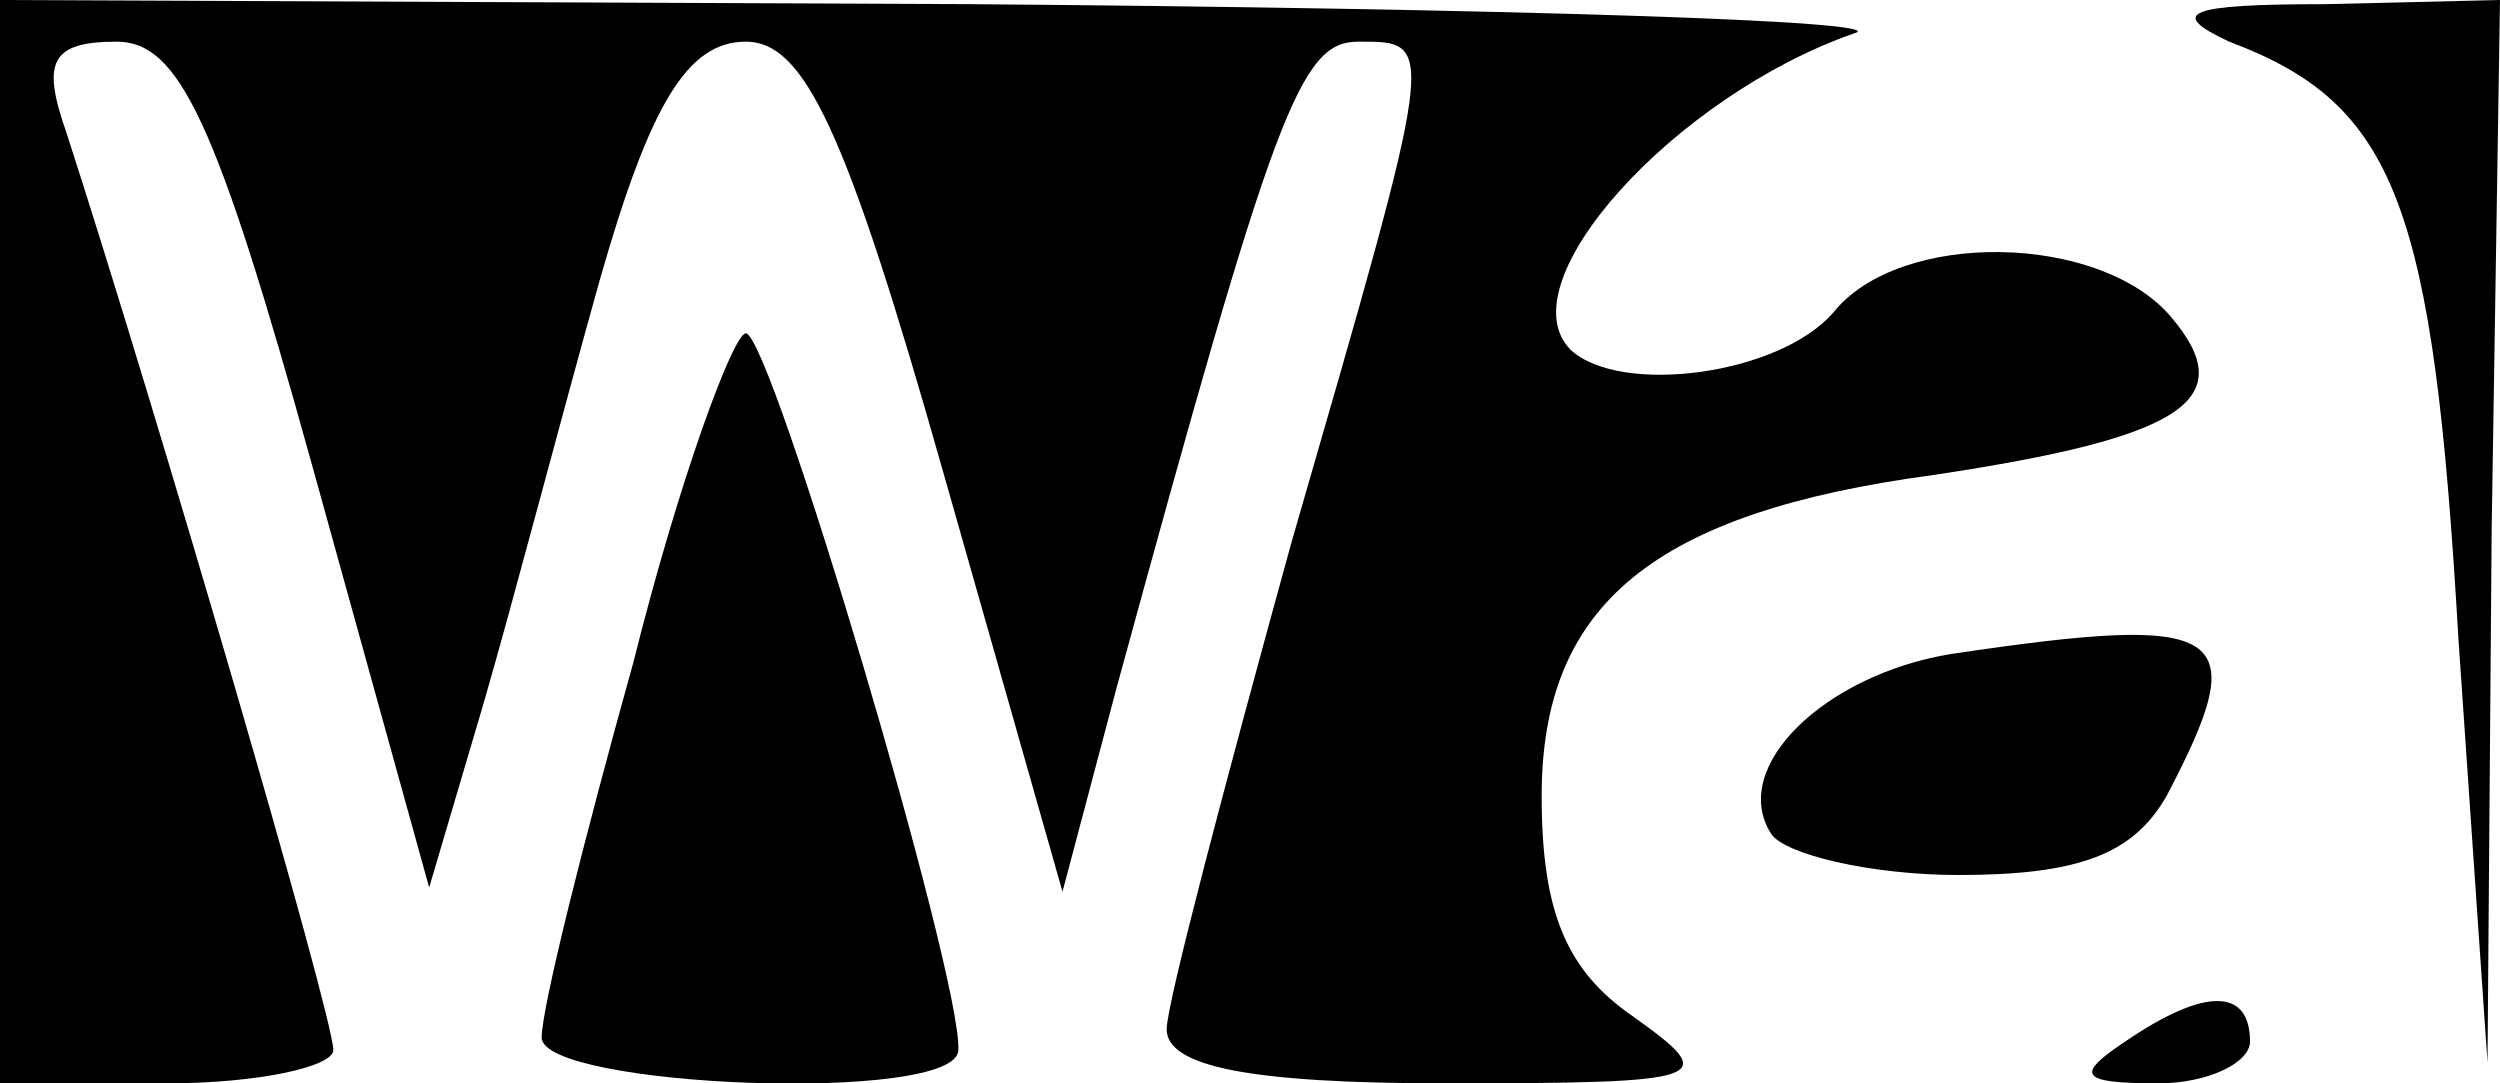
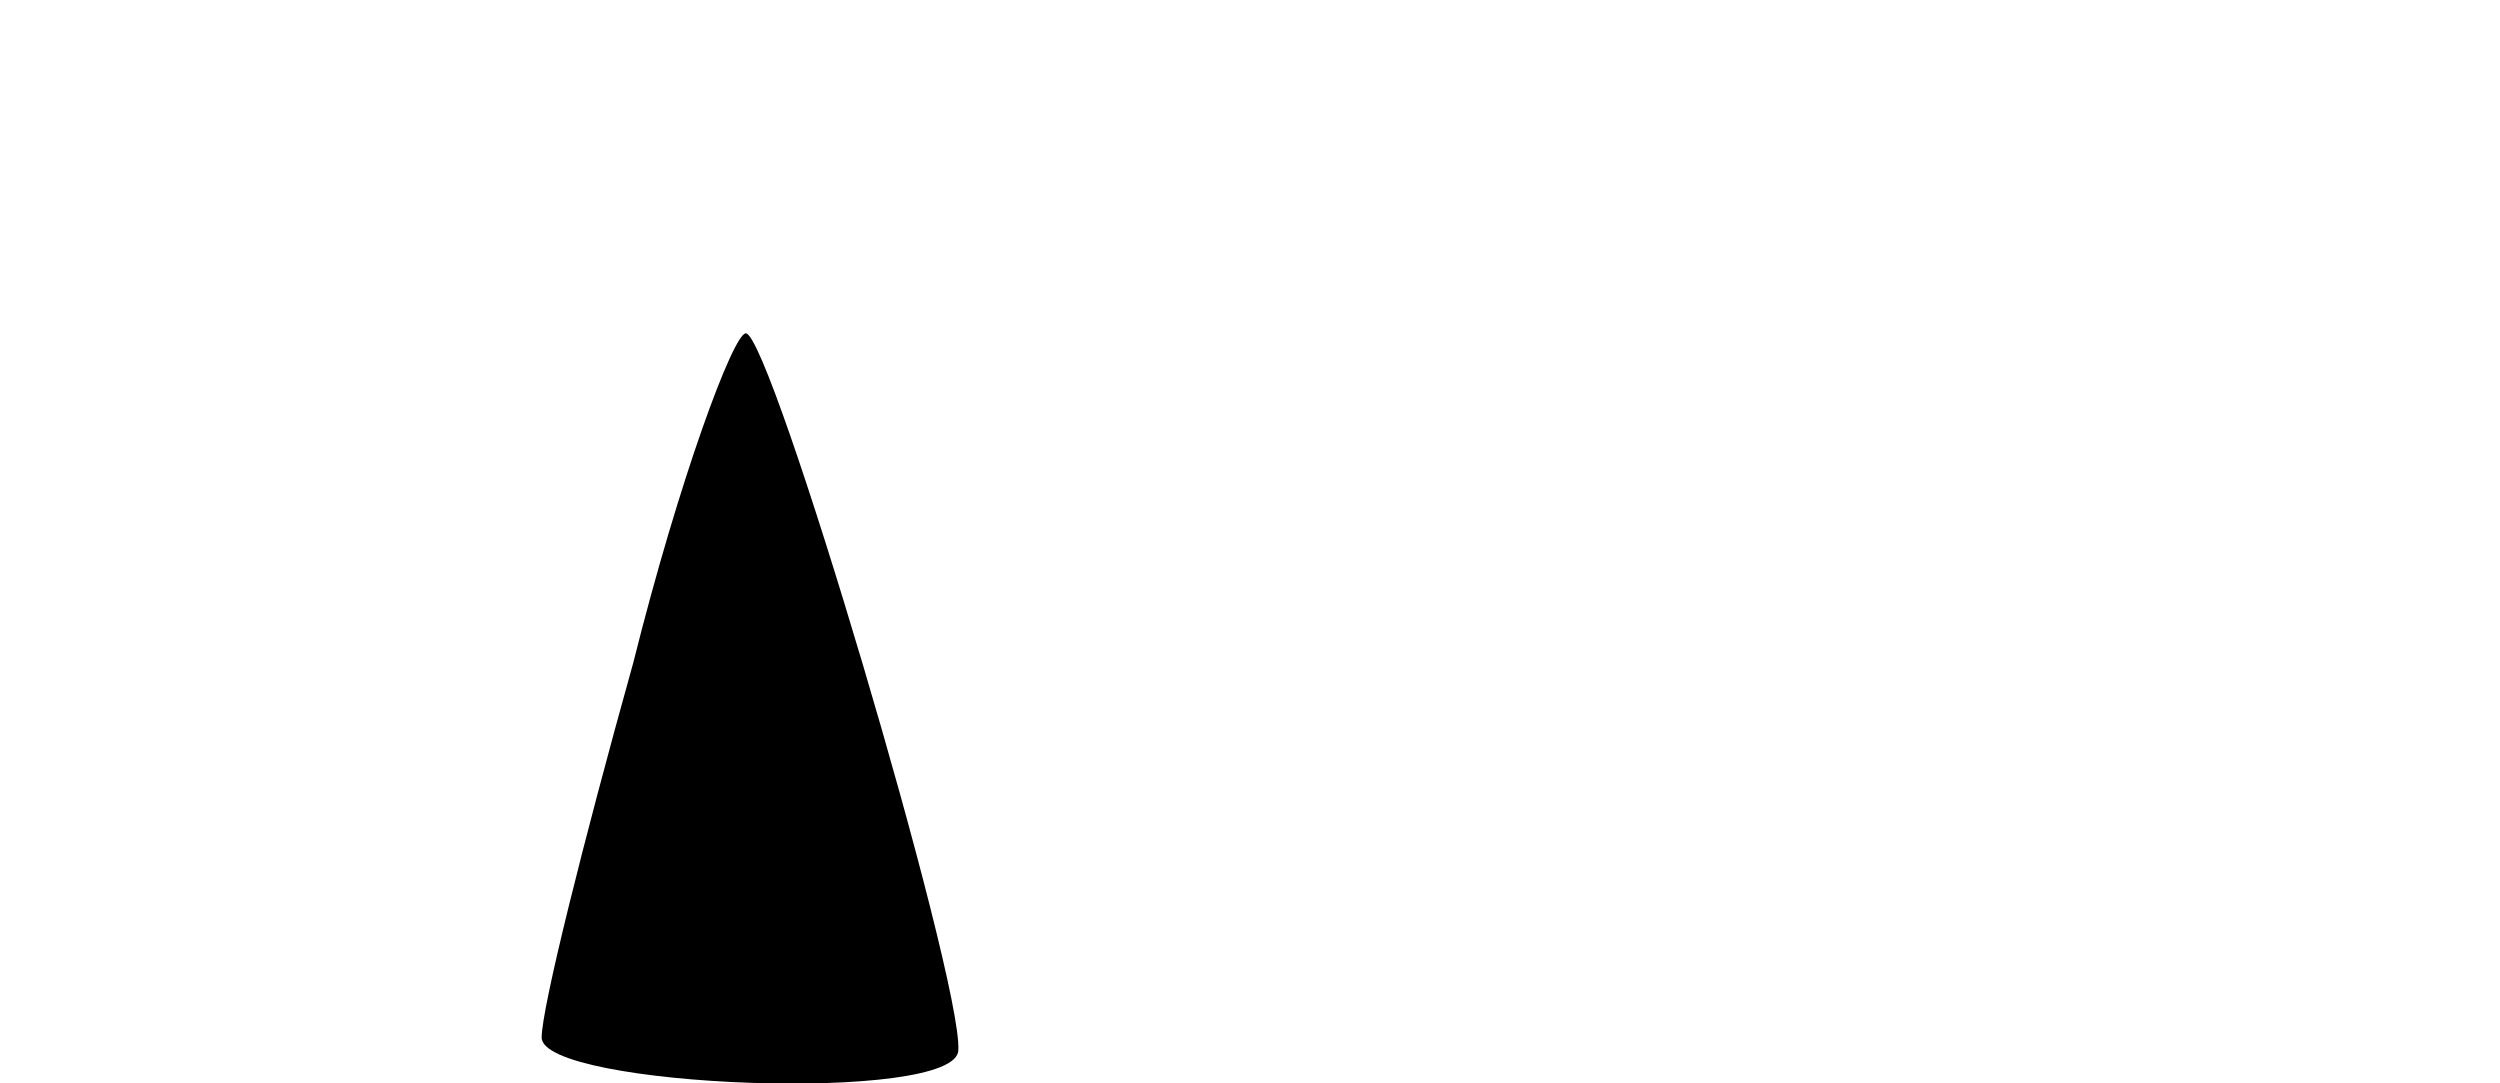
<svg xmlns="http://www.w3.org/2000/svg" version="1.0" width="60pt" height="26pt" viewBox="0 0 60 26" preserveAspectRatio="xMidYMid meet">
  <g transform="translate(0,26) scale(0.1,-0.1)" fill="#000000" stroke="none">
-     <path d="M0 130 l0 -130 40 0 c22 0 40 4 40 8 0 8 -42 152 -64 220 -6 17 -4 22 12 22 15 0 24 -19 47 -102 l28 -101 13 44 c7 24 19 70 28 102 12 42 21 57 35 57 14 0 24 -21 47 -102 l29 -102 13 49 c38 139 44 155 58 155 19 0 19 1 -16 -120 -16 -58 -30 -111 -30 -117 0 -9 20 -13 67 -13 64 0 66 1 45 16 -16 11 -22 25 -22 53 0 46 27 68 94 77 60 9 74 18 57 38 -17 20 -65 21 -81 1 -13 -15 -51 -20 -63 -9 -16 16 25 61 68 76 11 3 -85 6 -212 7 l-233 1 0 -130z" />
-     <path d="M535 250 c40 -15 49 -39 55 -143 l7 -102 1 128 2 127 -42 -1 c-33 0 -38 -2 -23 -9z" />
    <path d="M152 101 c-12 -43 -22 -83 -22 -90 0 -12 100 -16 100 -3 1 17 -45 172 -51 172 -3 0 -16 -35 -27 -79z" />
-     <path d="M468 103 c-30 -5 -53 -27 -43 -43 3 -5 24 -10 45 -10 29 0 42 5 50 19 21 40 15 44 -52 34z" />
-     <path d="M510 10 c-12 -8 -11 -10 8 -10 12 0 22 5 22 10 0 13 -11 13 -30 0z" />
  </g>
</svg>